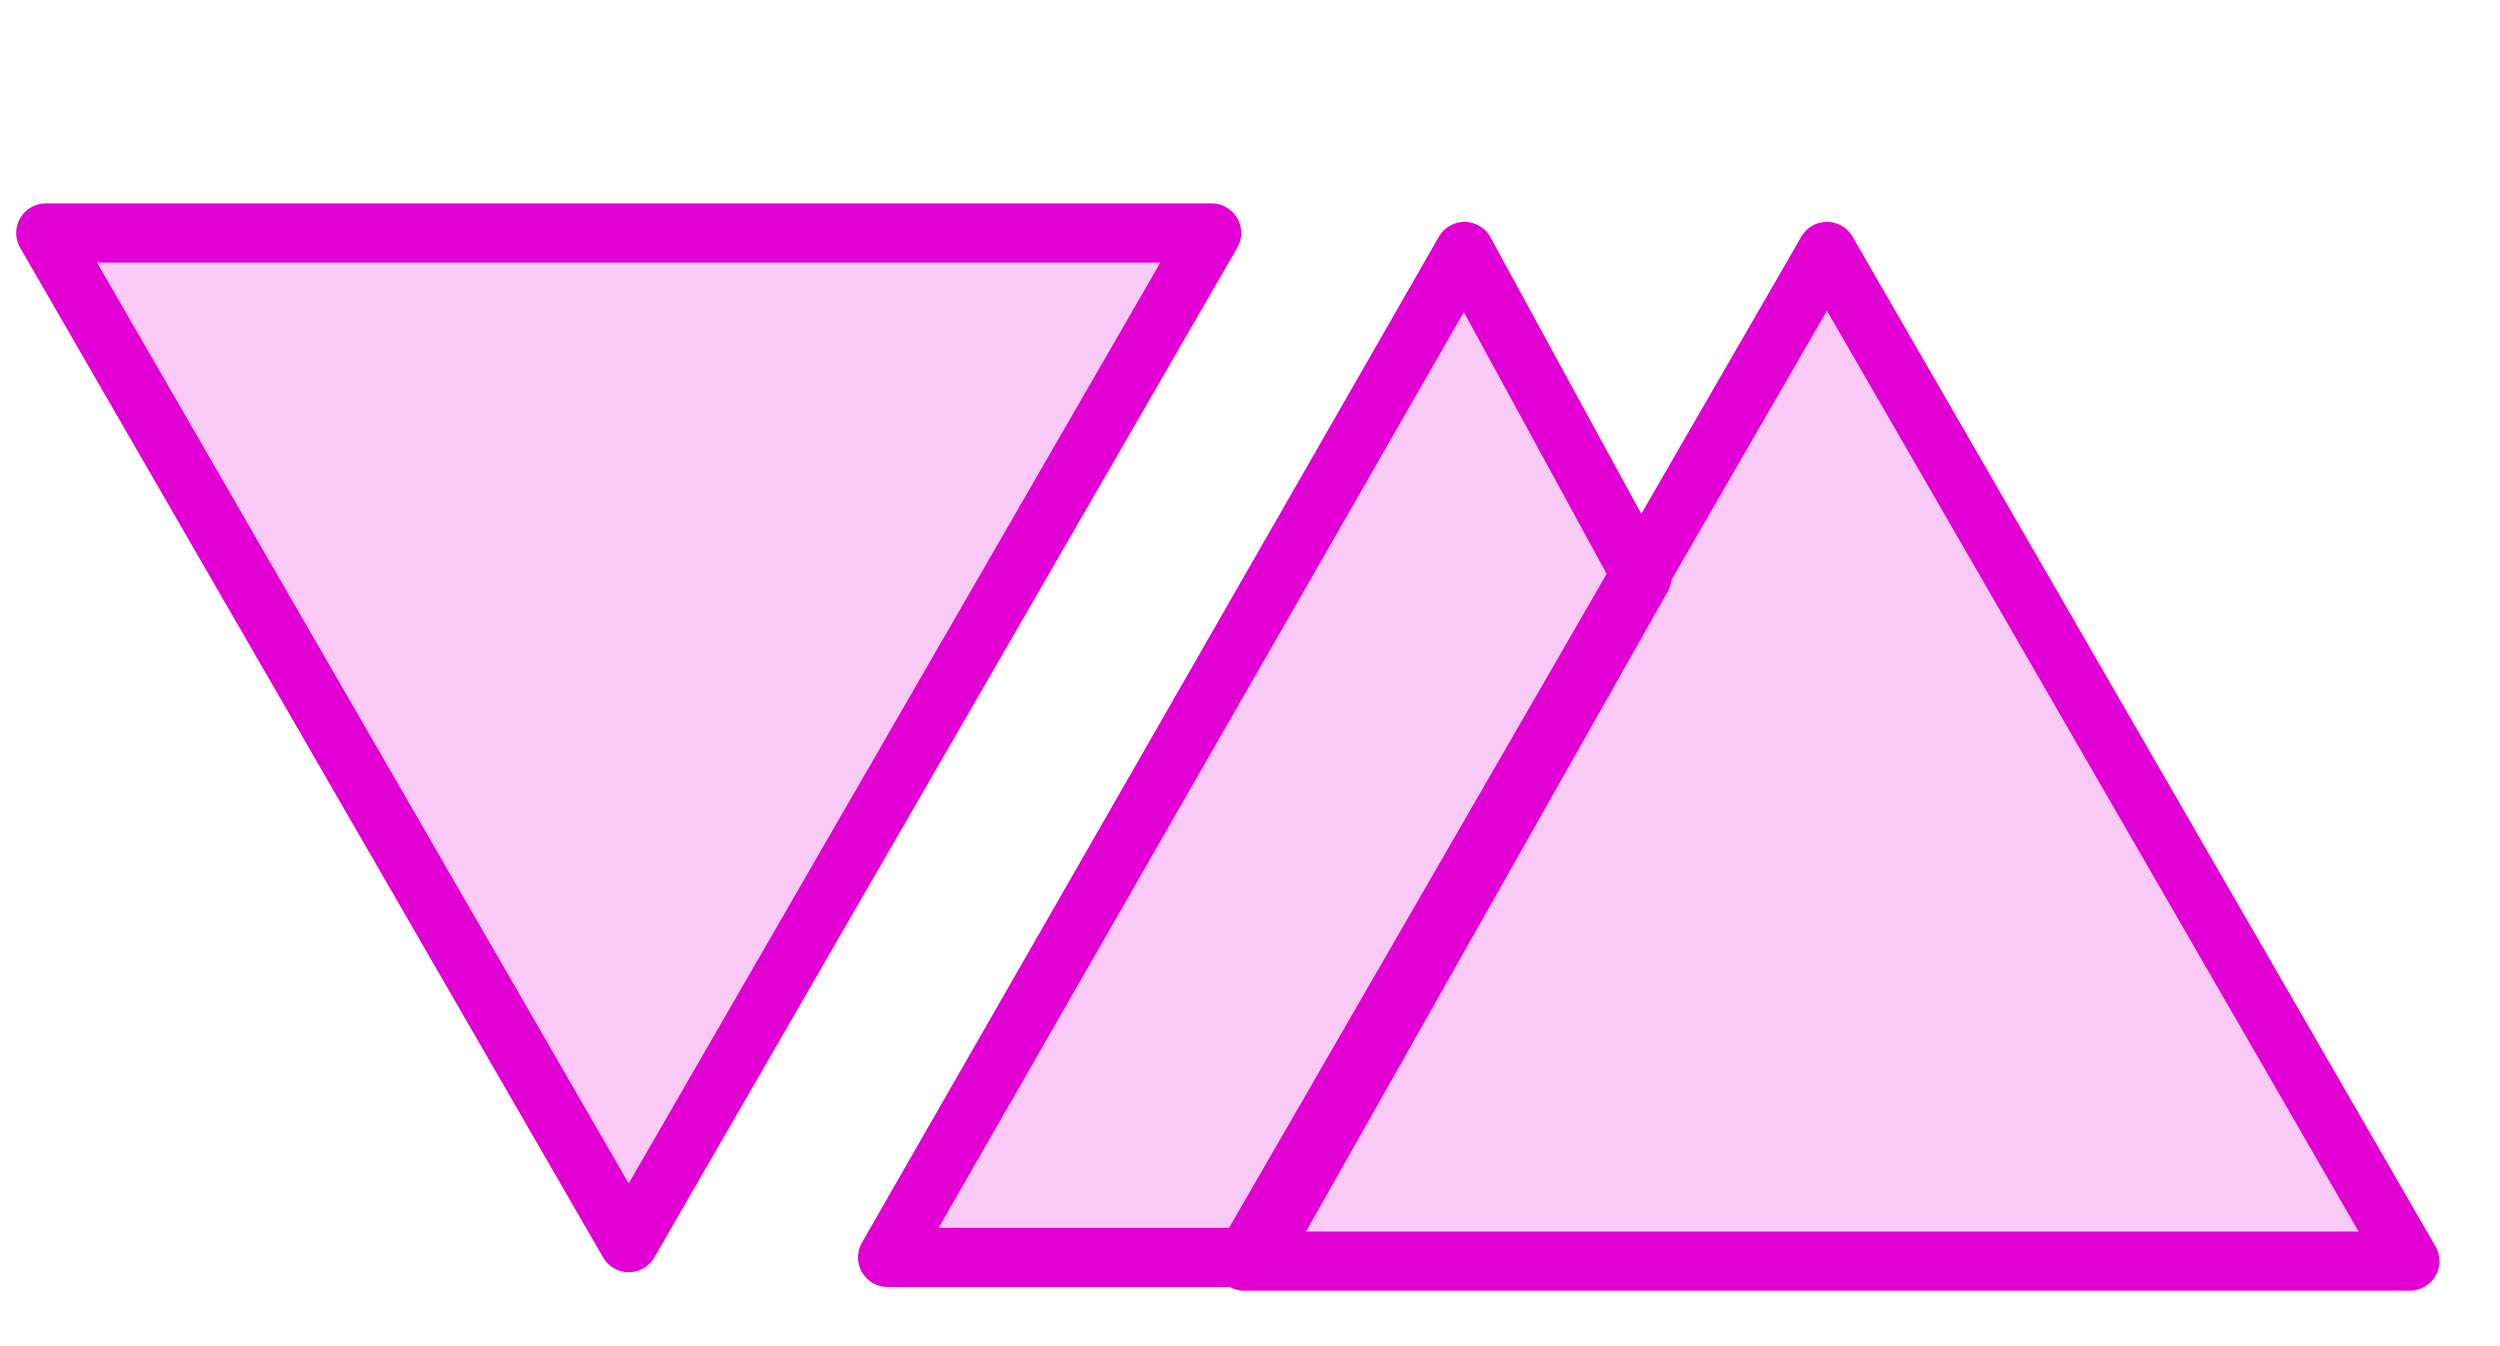
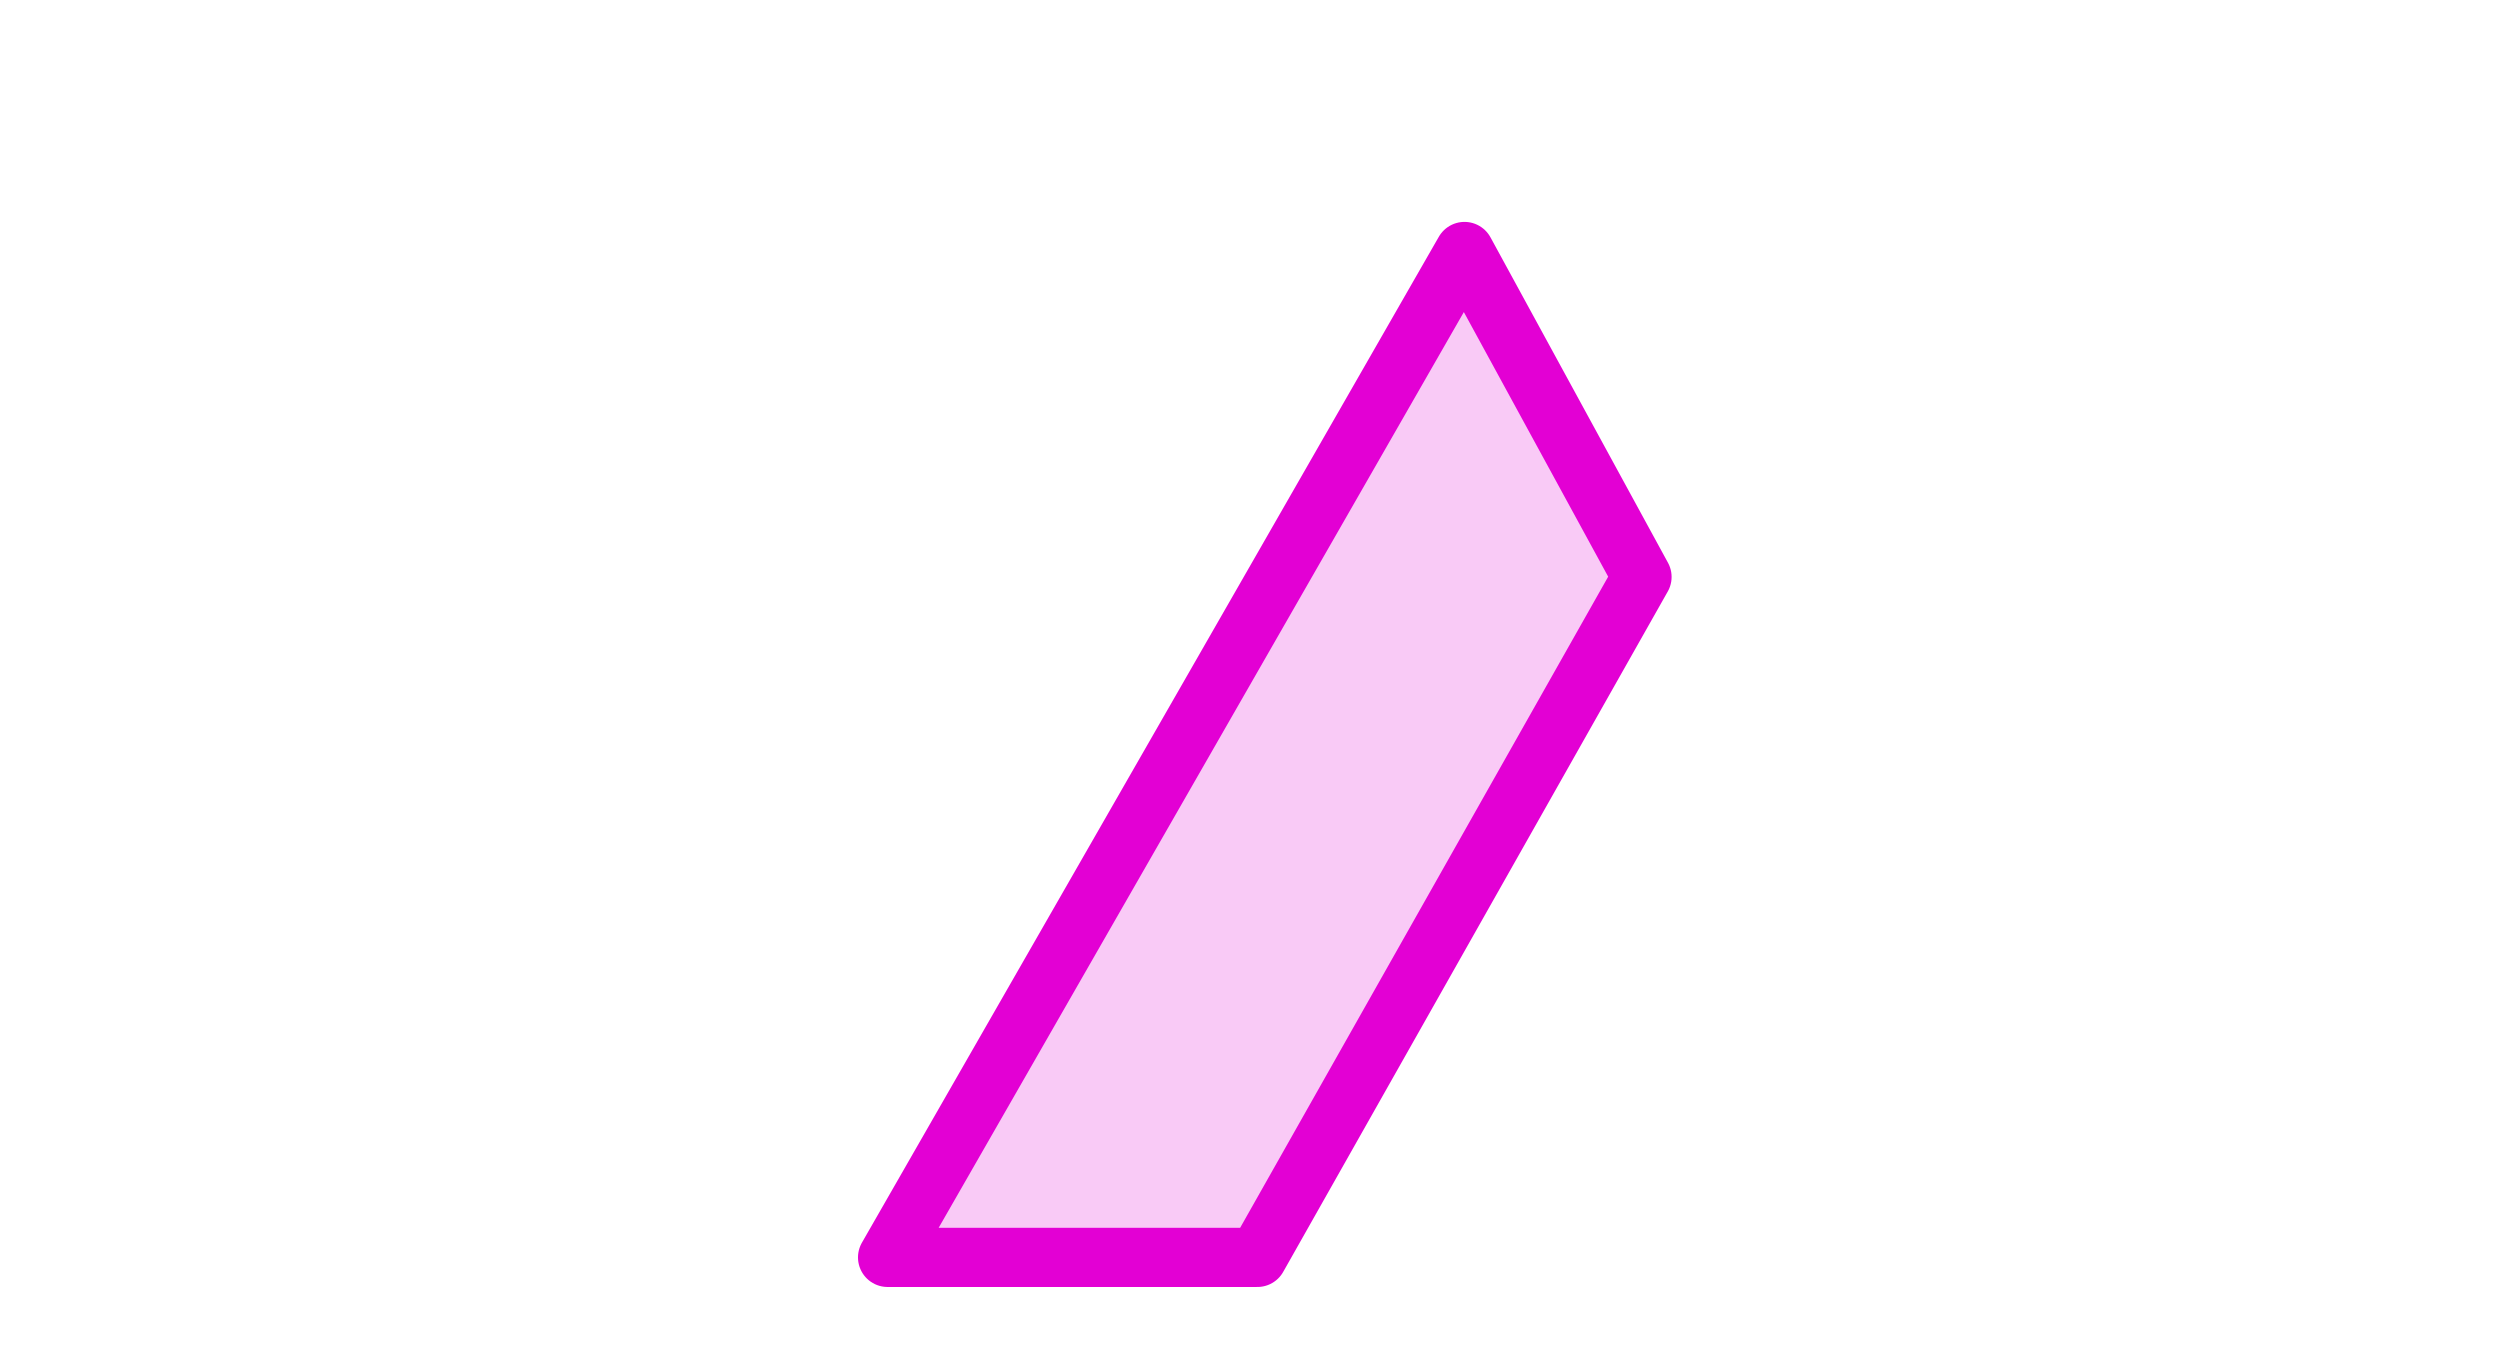
<svg xmlns="http://www.w3.org/2000/svg" width="169" height="91">
  <g fill="#e300d4" fill-opacity=".208" fill-rule="evenodd" stroke="#e300d4" stroke-linecap="round" stroke-linejoin="round" stroke-width="4">
    <path d="M111 39 99 17 60 85h25l26-46Z" />
-     <path d="M123.5 17 84.096 85.25h78.808Zm-41.596-1.25H3.096L42.5 84Z" />
  </g>
</svg>